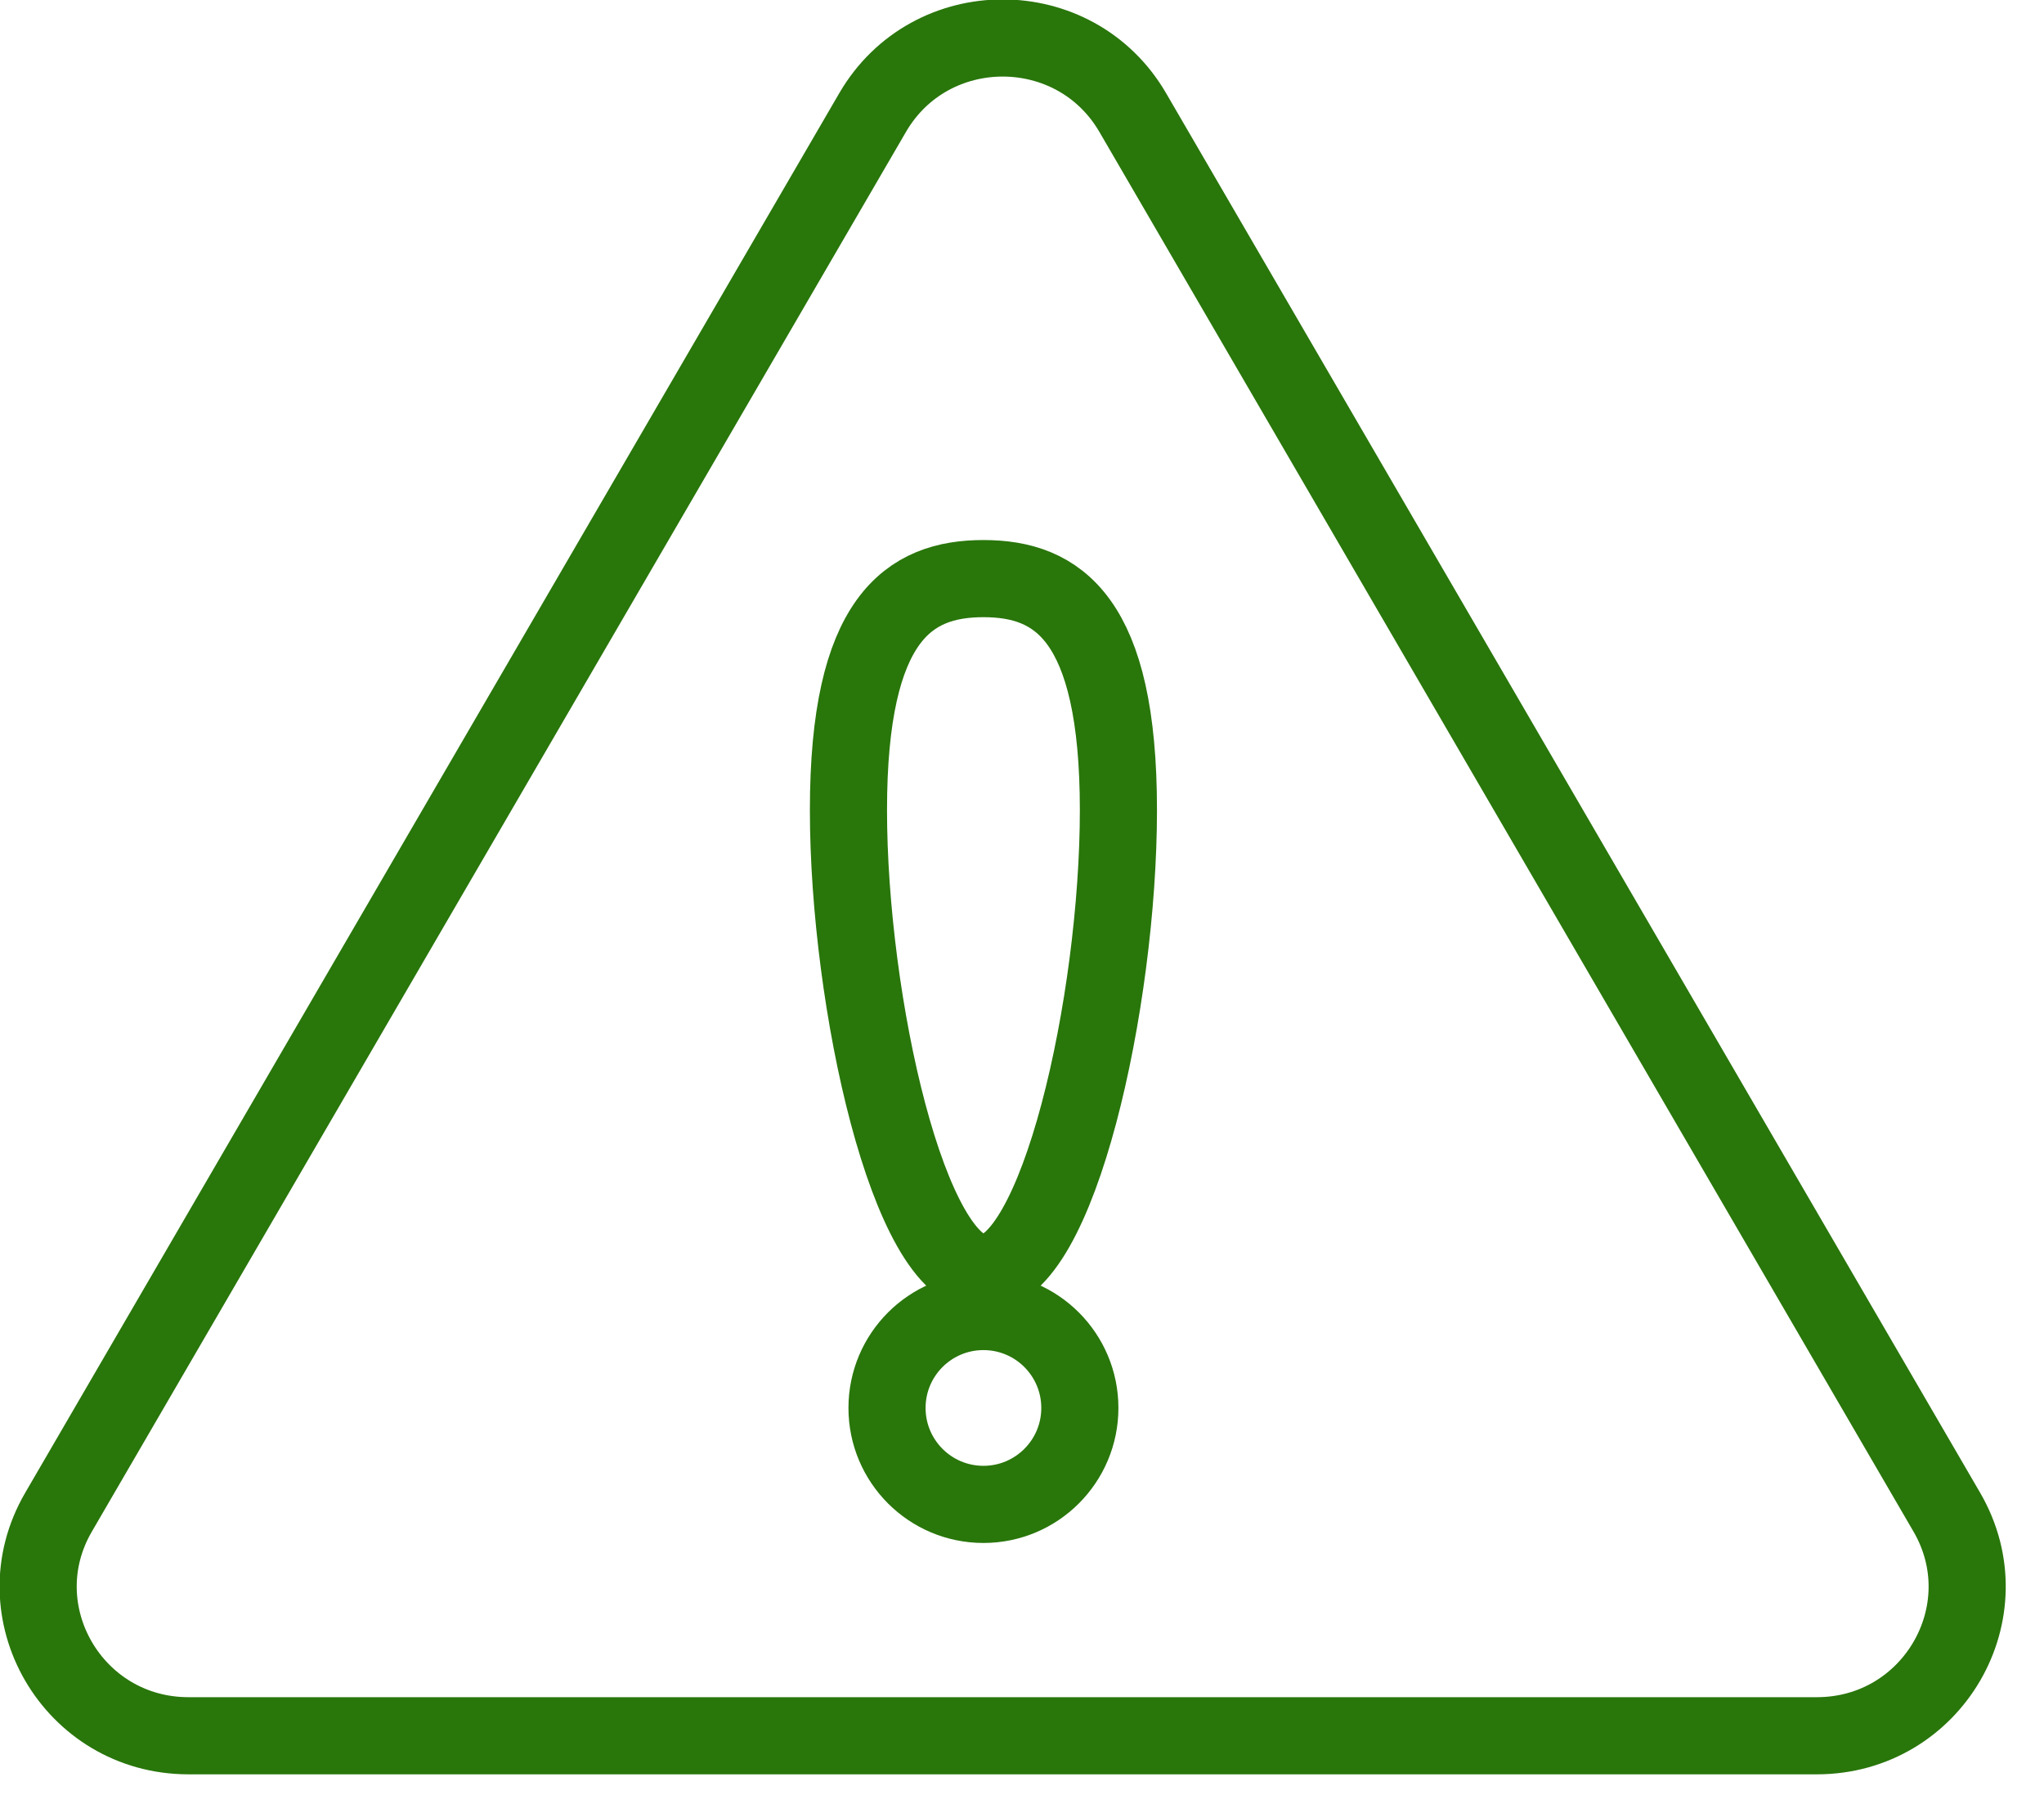
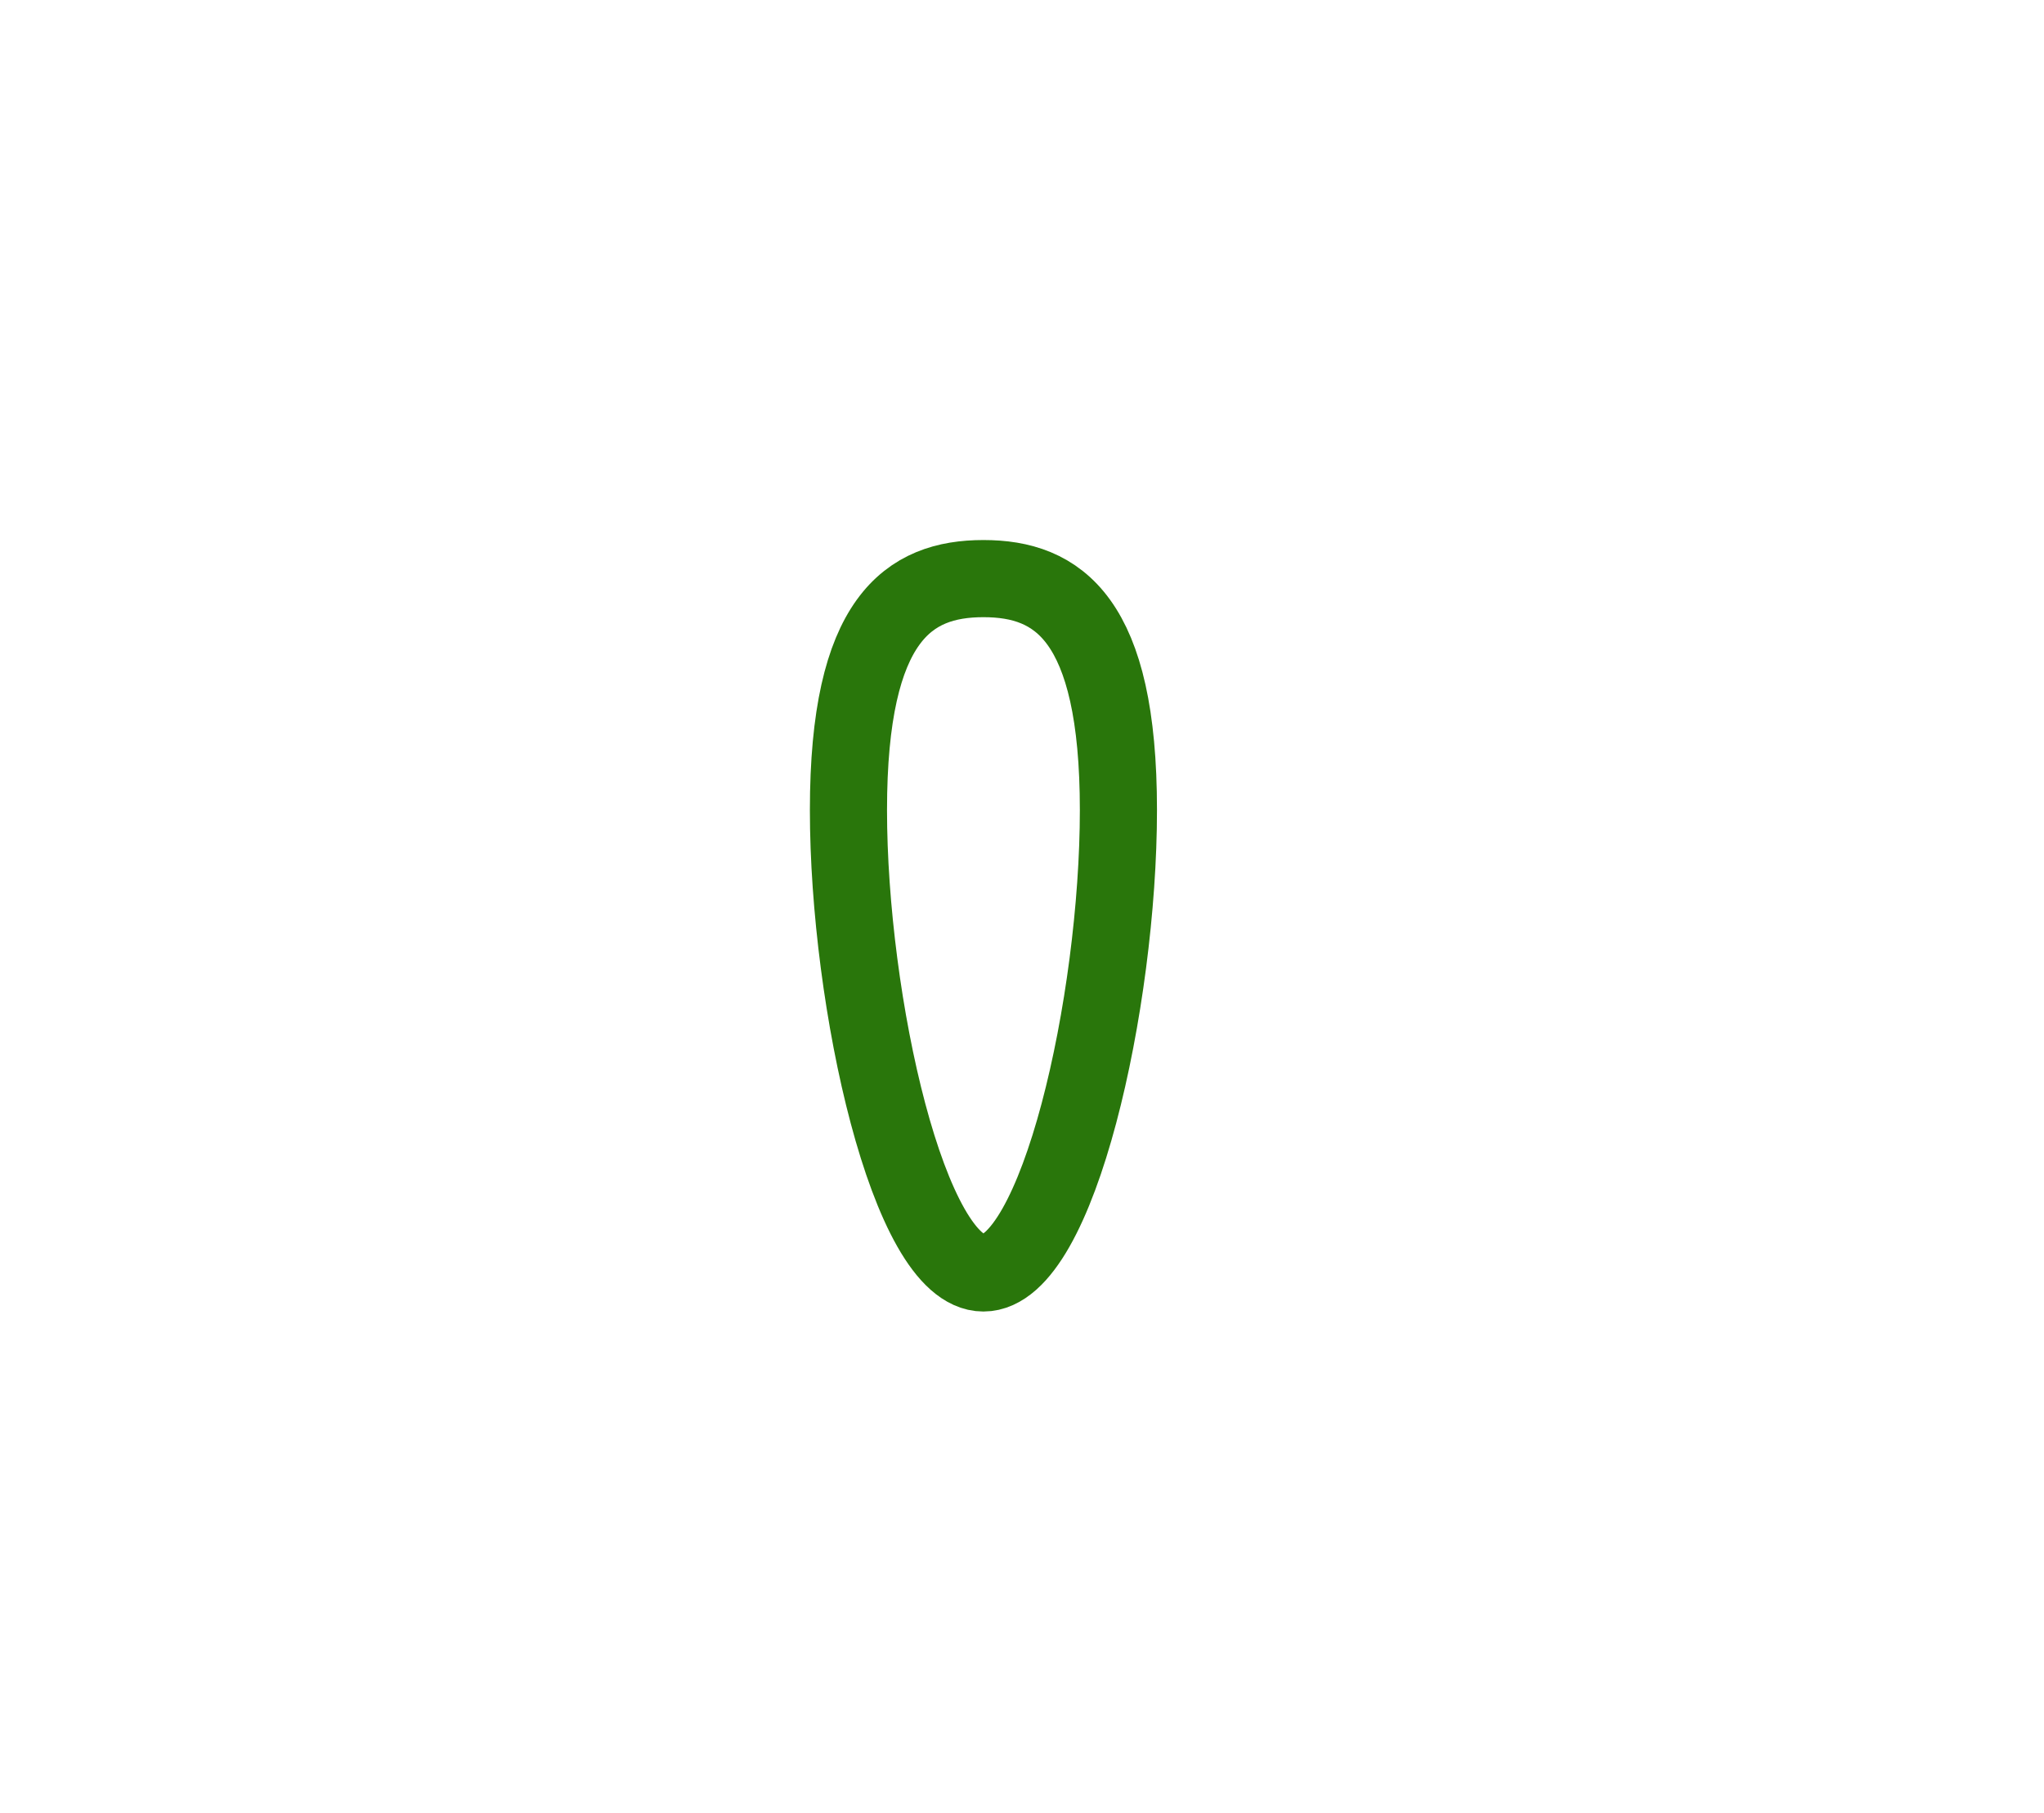
<svg xmlns="http://www.w3.org/2000/svg" width="53px" height="47px">
-   <path fill-rule="evenodd" stroke="rgb(41, 118, 11)" stroke-width="2px" stroke-linecap="butt" stroke-linejoin="miter" fill="none" d="M22.627,2.917 L1.517,39.203 C0.018,41.779 1.891,44.998 4.888,44.998 L47.109,44.998 C50.106,44.998 51.979,41.779 50.481,39.203 L29.371,2.917 C27.872,0.341 24.126,0.341 22.627,2.917 Z" />
  <path fill-rule="evenodd" stroke="rgb(41, 118, 11)" stroke-width="2px" stroke-linecap="butt" stroke-linejoin="miter" fill="none" d="M25.500,15.000 C27.433,15.000 29.000,16.029 29.000,21.000 C29.000,25.970 27.433,33.000 25.500,33.000 C23.567,33.000 22.000,25.970 22.000,21.000 C22.000,16.029 23.567,15.000 25.500,15.000 Z" />
-   <path fill-rule="evenodd" stroke="rgb(41, 118, 11)" stroke-width="2px" stroke-linecap="butt" stroke-linejoin="miter" fill="none" d="M25.500,34.000 C26.881,34.000 28.000,35.119 28.000,36.500 C28.000,37.880 26.881,39.000 25.500,39.000 C24.119,39.000 23.000,37.880 23.000,36.500 C23.000,35.119 24.119,34.000 25.500,34.000 Z" />
</svg>